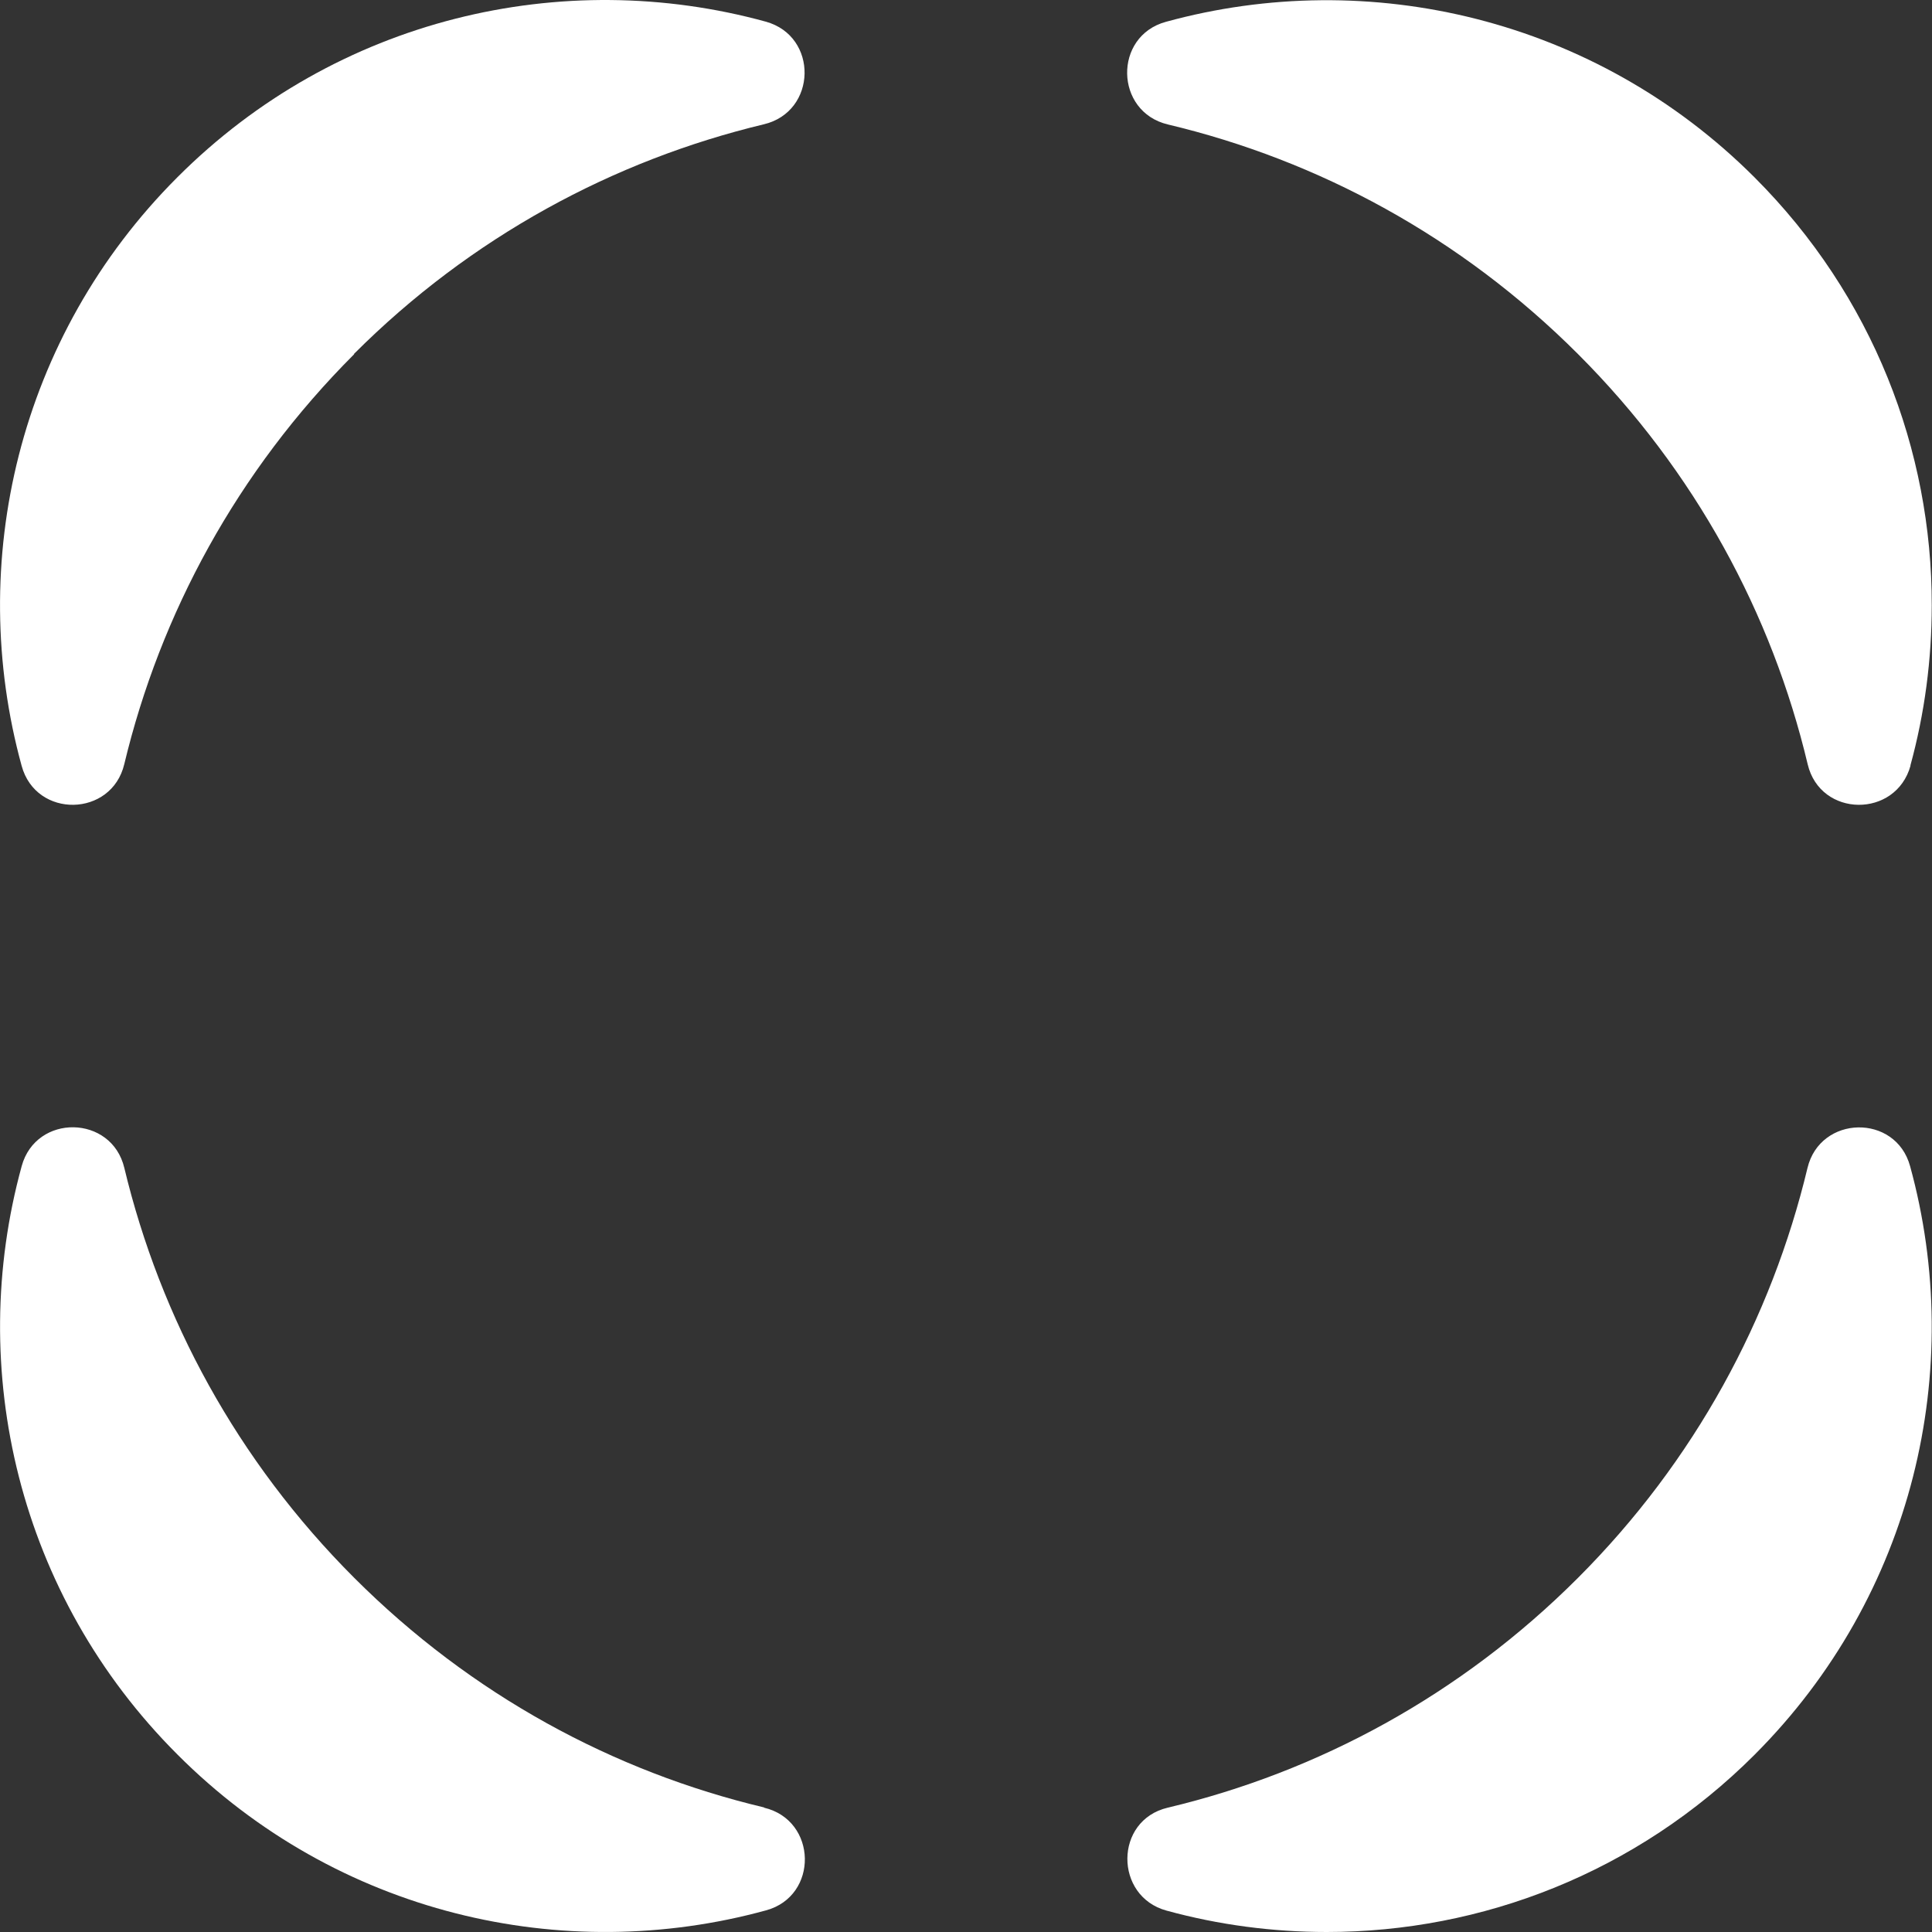
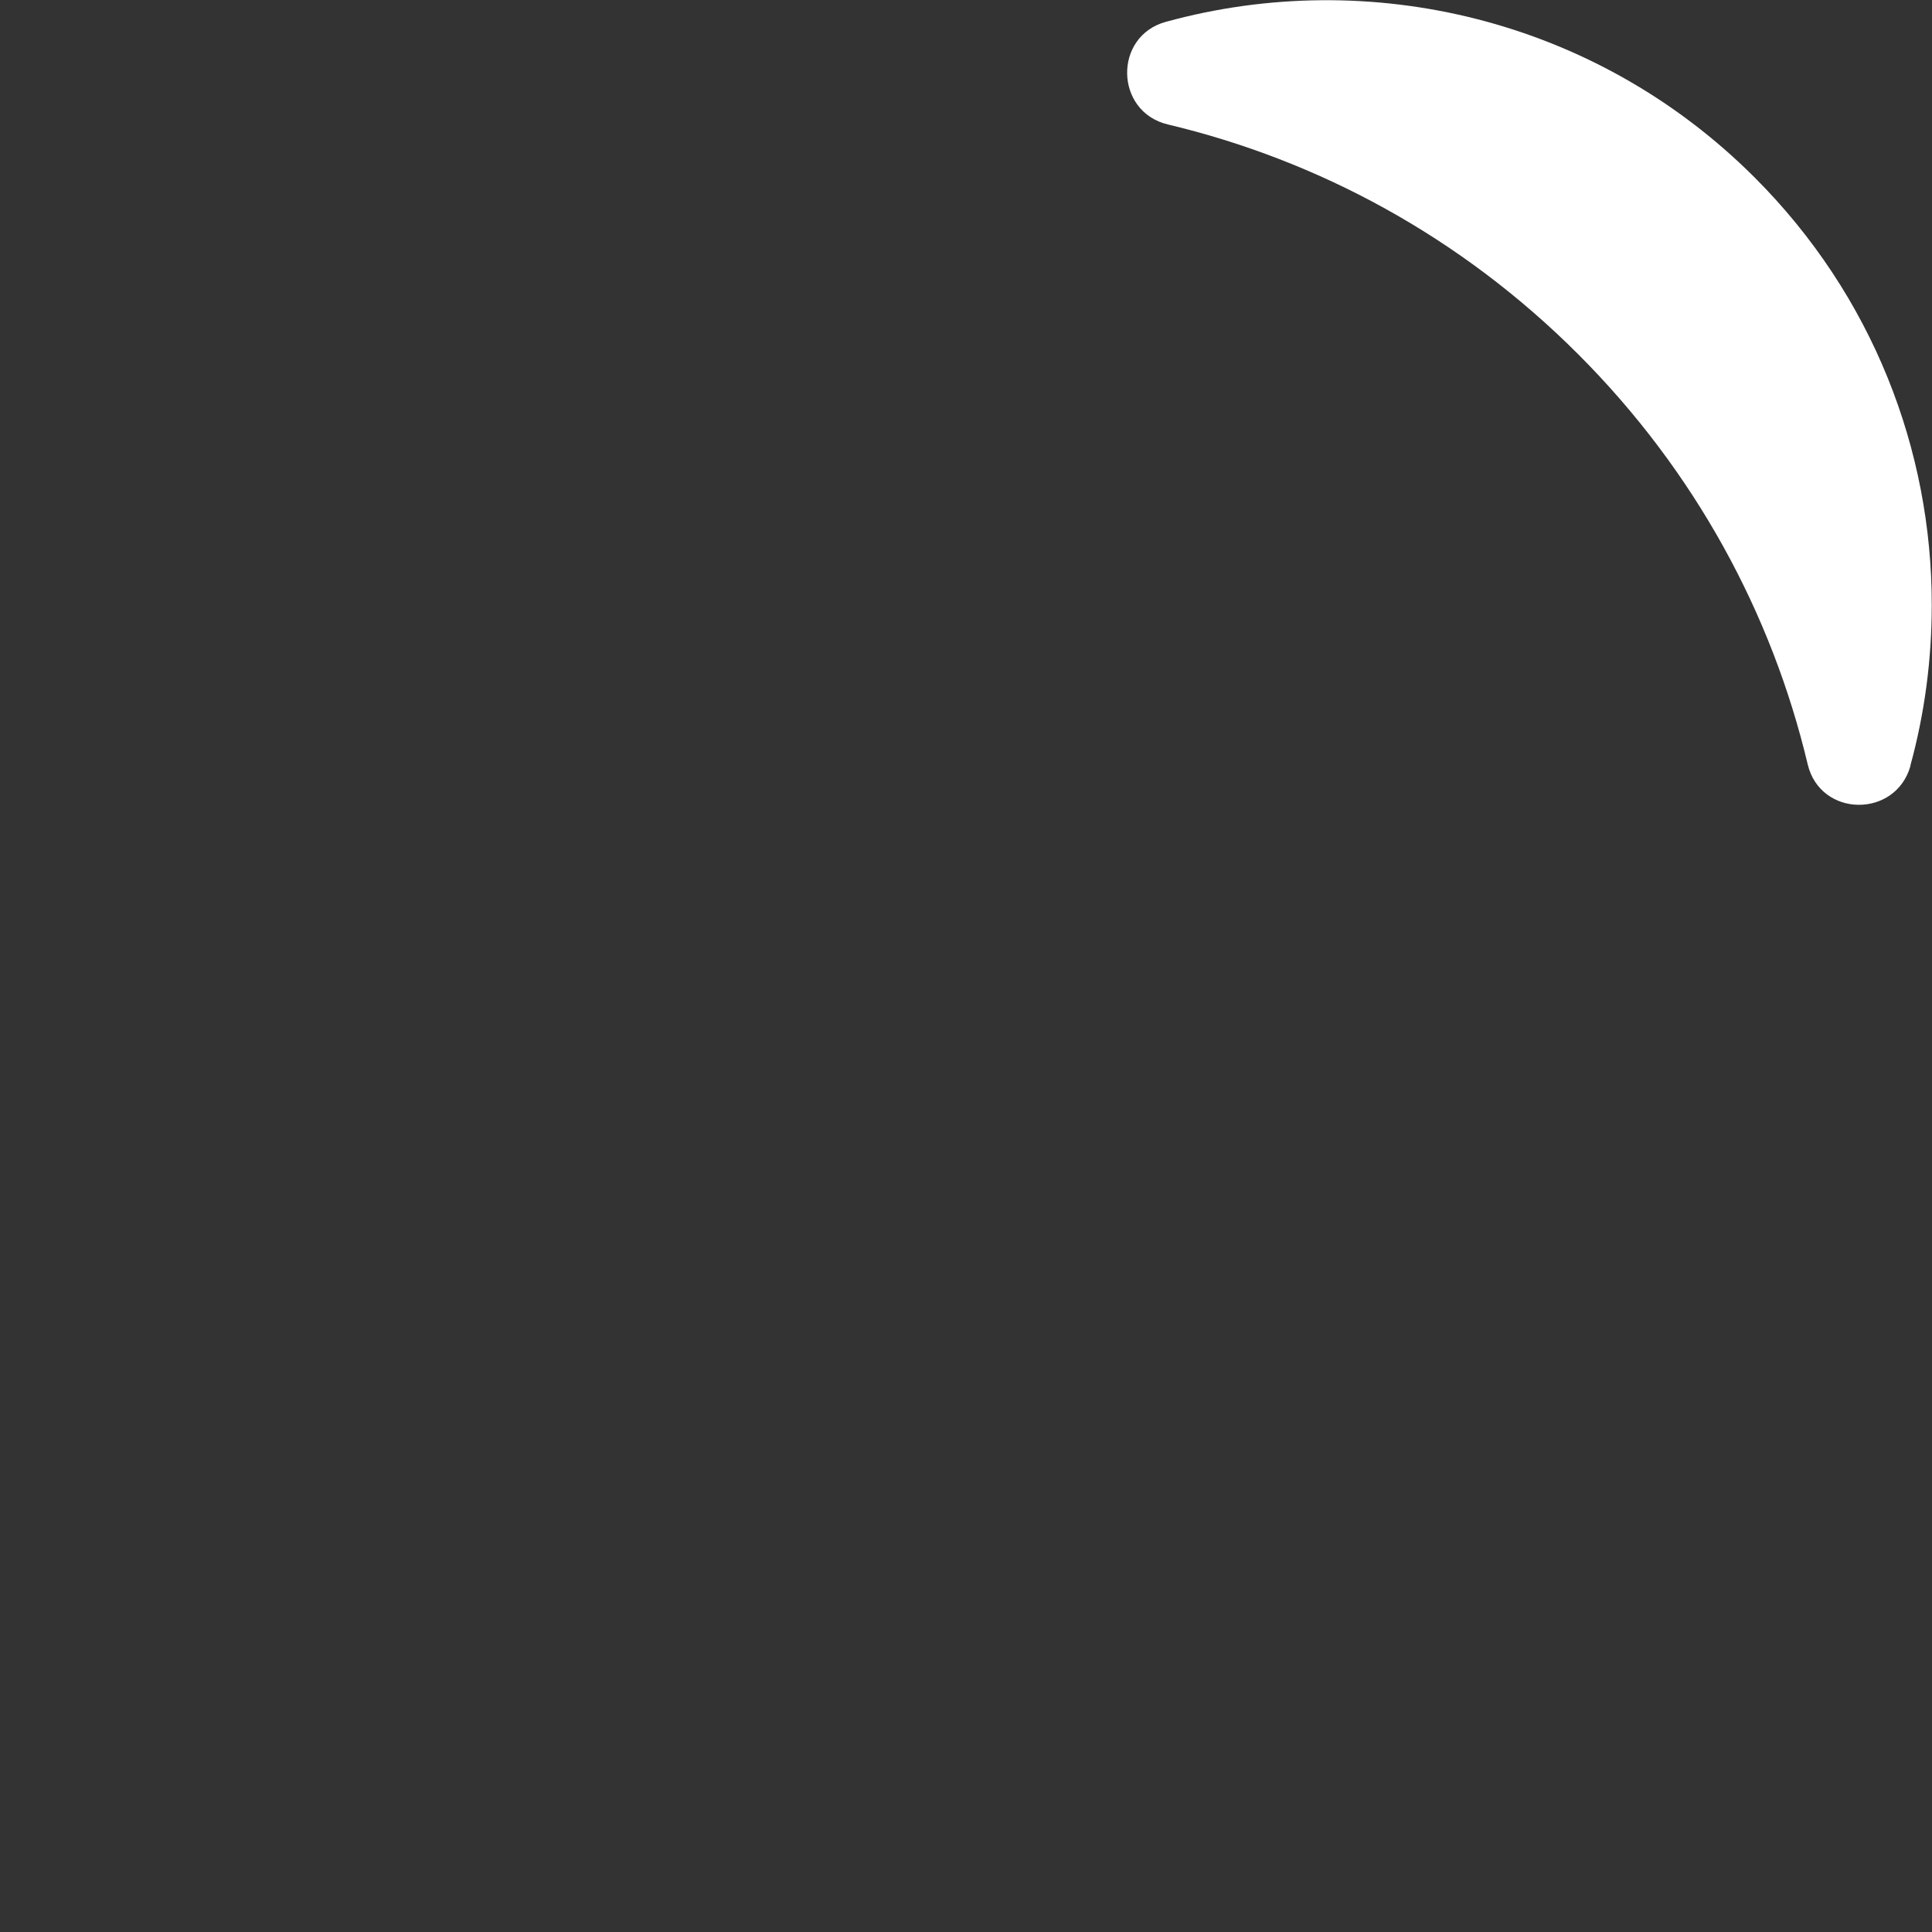
<svg xmlns="http://www.w3.org/2000/svg" width="132" height="132" viewBox="0 0 132 132" fill="none">
  <rect x="0" y="0" width="132" height="132" fill="#333333" stroke="none" />
  <g clip-path="url(#clip0_2057_3135)">
-     <path d="M52.206 123.507C55.846 124.371 55.945 129.54 52.339 130.521C38.477 134.327 23.02 130.787 12.133 119.884C1.23 108.997 -2.326 93.54 1.48 79.679C2.46 76.072 7.629 76.155 8.494 79.795C10.954 90.05 16.189 99.79 24.2 107.801C32.211 115.812 41.934 121.047 52.206 123.49V123.507Z" fill="white" />
    <path d="M130.537 52.299C129.54 55.922 124.371 55.872 123.506 52.216C121.063 41.944 115.828 32.205 107.817 24.194C99.805 16.182 90.066 10.947 79.794 8.504C76.154 7.639 76.055 2.47 79.661 1.49C93.523 -2.316 108.997 1.241 119.883 12.127C127.961 20.205 131.999 30.775 131.983 41.362C131.983 45.052 131.501 48.742 130.52 52.315L130.537 52.299Z" fill="white" />
-     <path d="M24.198 24.199C16.187 32.21 10.952 41.95 8.492 52.205C7.628 55.845 2.459 55.944 1.478 52.321C-2.328 38.46 1.229 23.003 12.115 12.116C23.002 1.213 38.459 -2.327 52.32 1.479C55.927 2.476 55.827 7.629 52.187 8.493C41.932 10.953 32.193 16.172 24.182 24.183L24.198 24.199Z" fill="white" />
-     <path d="M119.884 119.884C111.806 127.961 101.235 132 90.648 132C86.958 132 83.269 131.518 79.695 130.537C76.122 129.557 76.122 124.371 79.778 123.507C90.05 121.064 99.789 115.828 107.8 107.817C115.811 99.806 121.03 90.067 123.49 79.812C124.354 76.172 129.523 76.072 130.504 79.679C134.31 93.54 130.77 108.997 119.867 119.9L119.884 119.884Z" fill="white" />
  </g>
  <defs>
    <clipPath id="clip0_2057_3135">
      <rect width="132" height="132" fill="white" />
    </clipPath>
  </defs>
</svg>